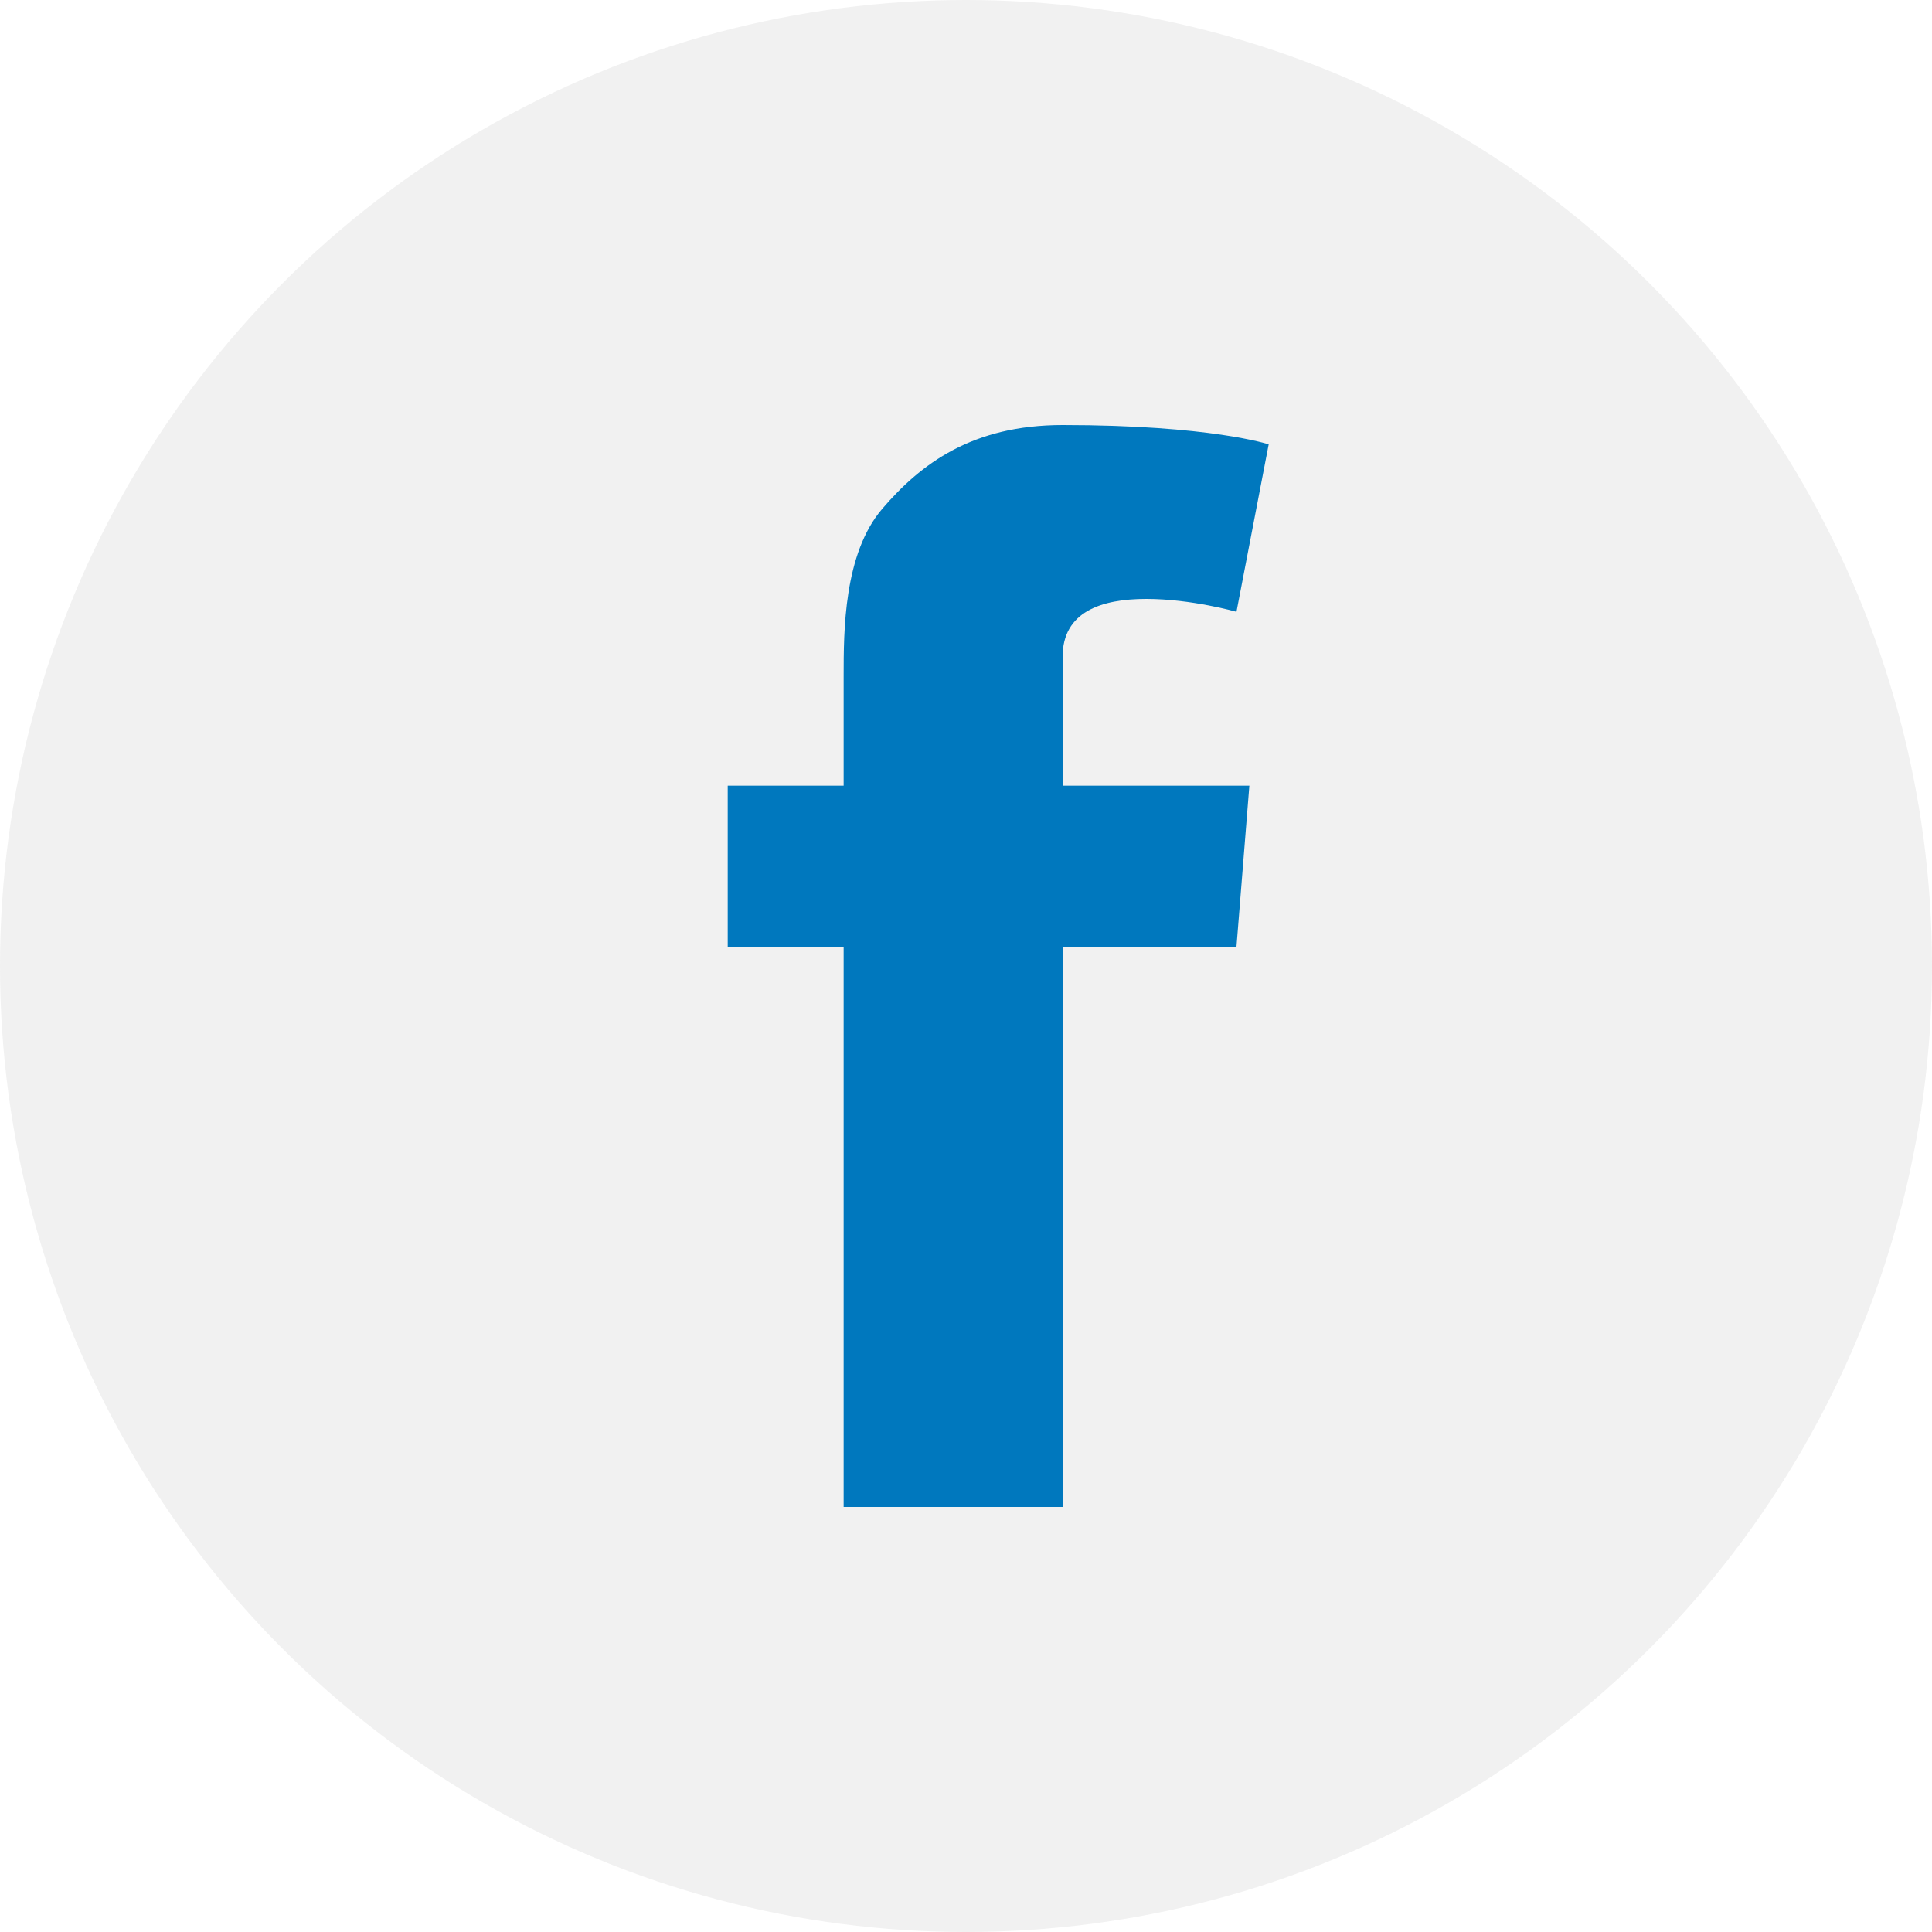
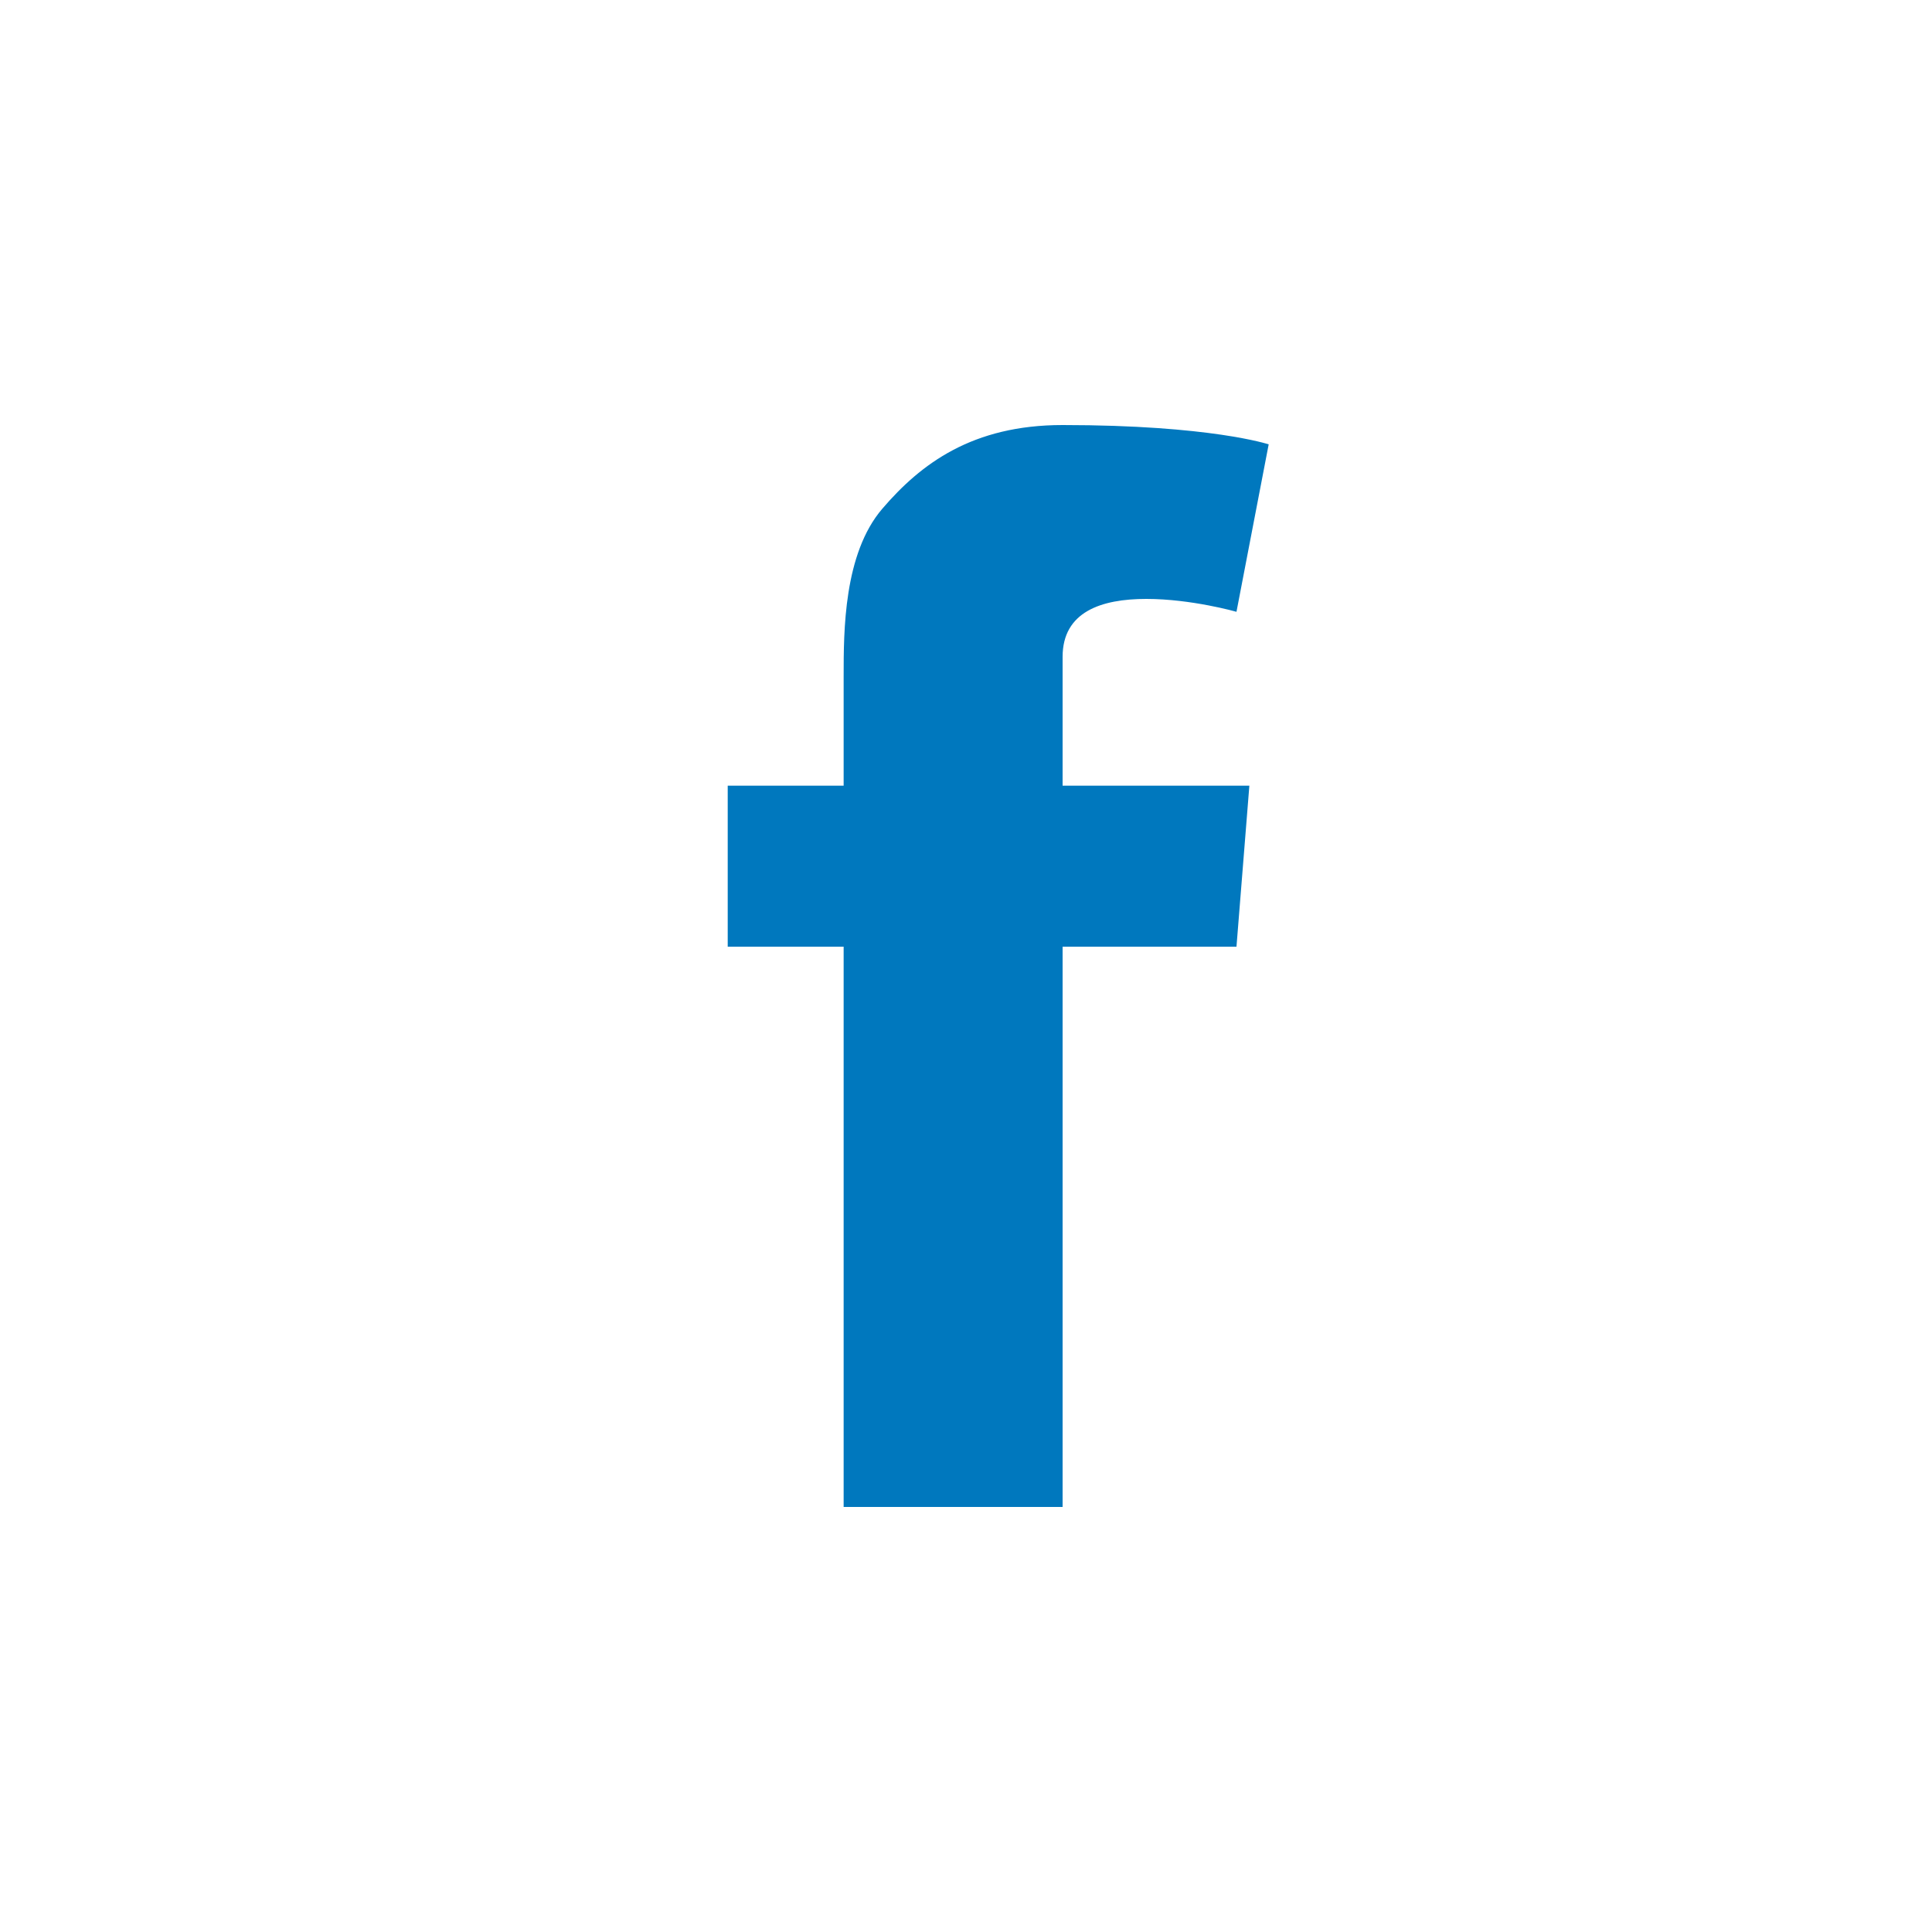
<svg xmlns="http://www.w3.org/2000/svg" viewBox="0 0 30 30">
-   <circle cx="15" cy="15" r="15" fill="#767676" opacity=".1" />
  <path fill="#0078be" fill-rule="evenodd" d="M11.3 12.2h1.8V10.5c0-.7 0-1.9.6-2.6.6-.7 1.4-1.3 2.8-1.3 2.3 0 3.2.3 3.2.3l-.5 2.6s-.7-.2-1.4-.2-1.3.2-1.3.9v2h2.9l-.2 2.5h-2.7v8.7h-3.4v-8.7h-1.8v-2.5z" clip-rule="evenodd" />
</svg>